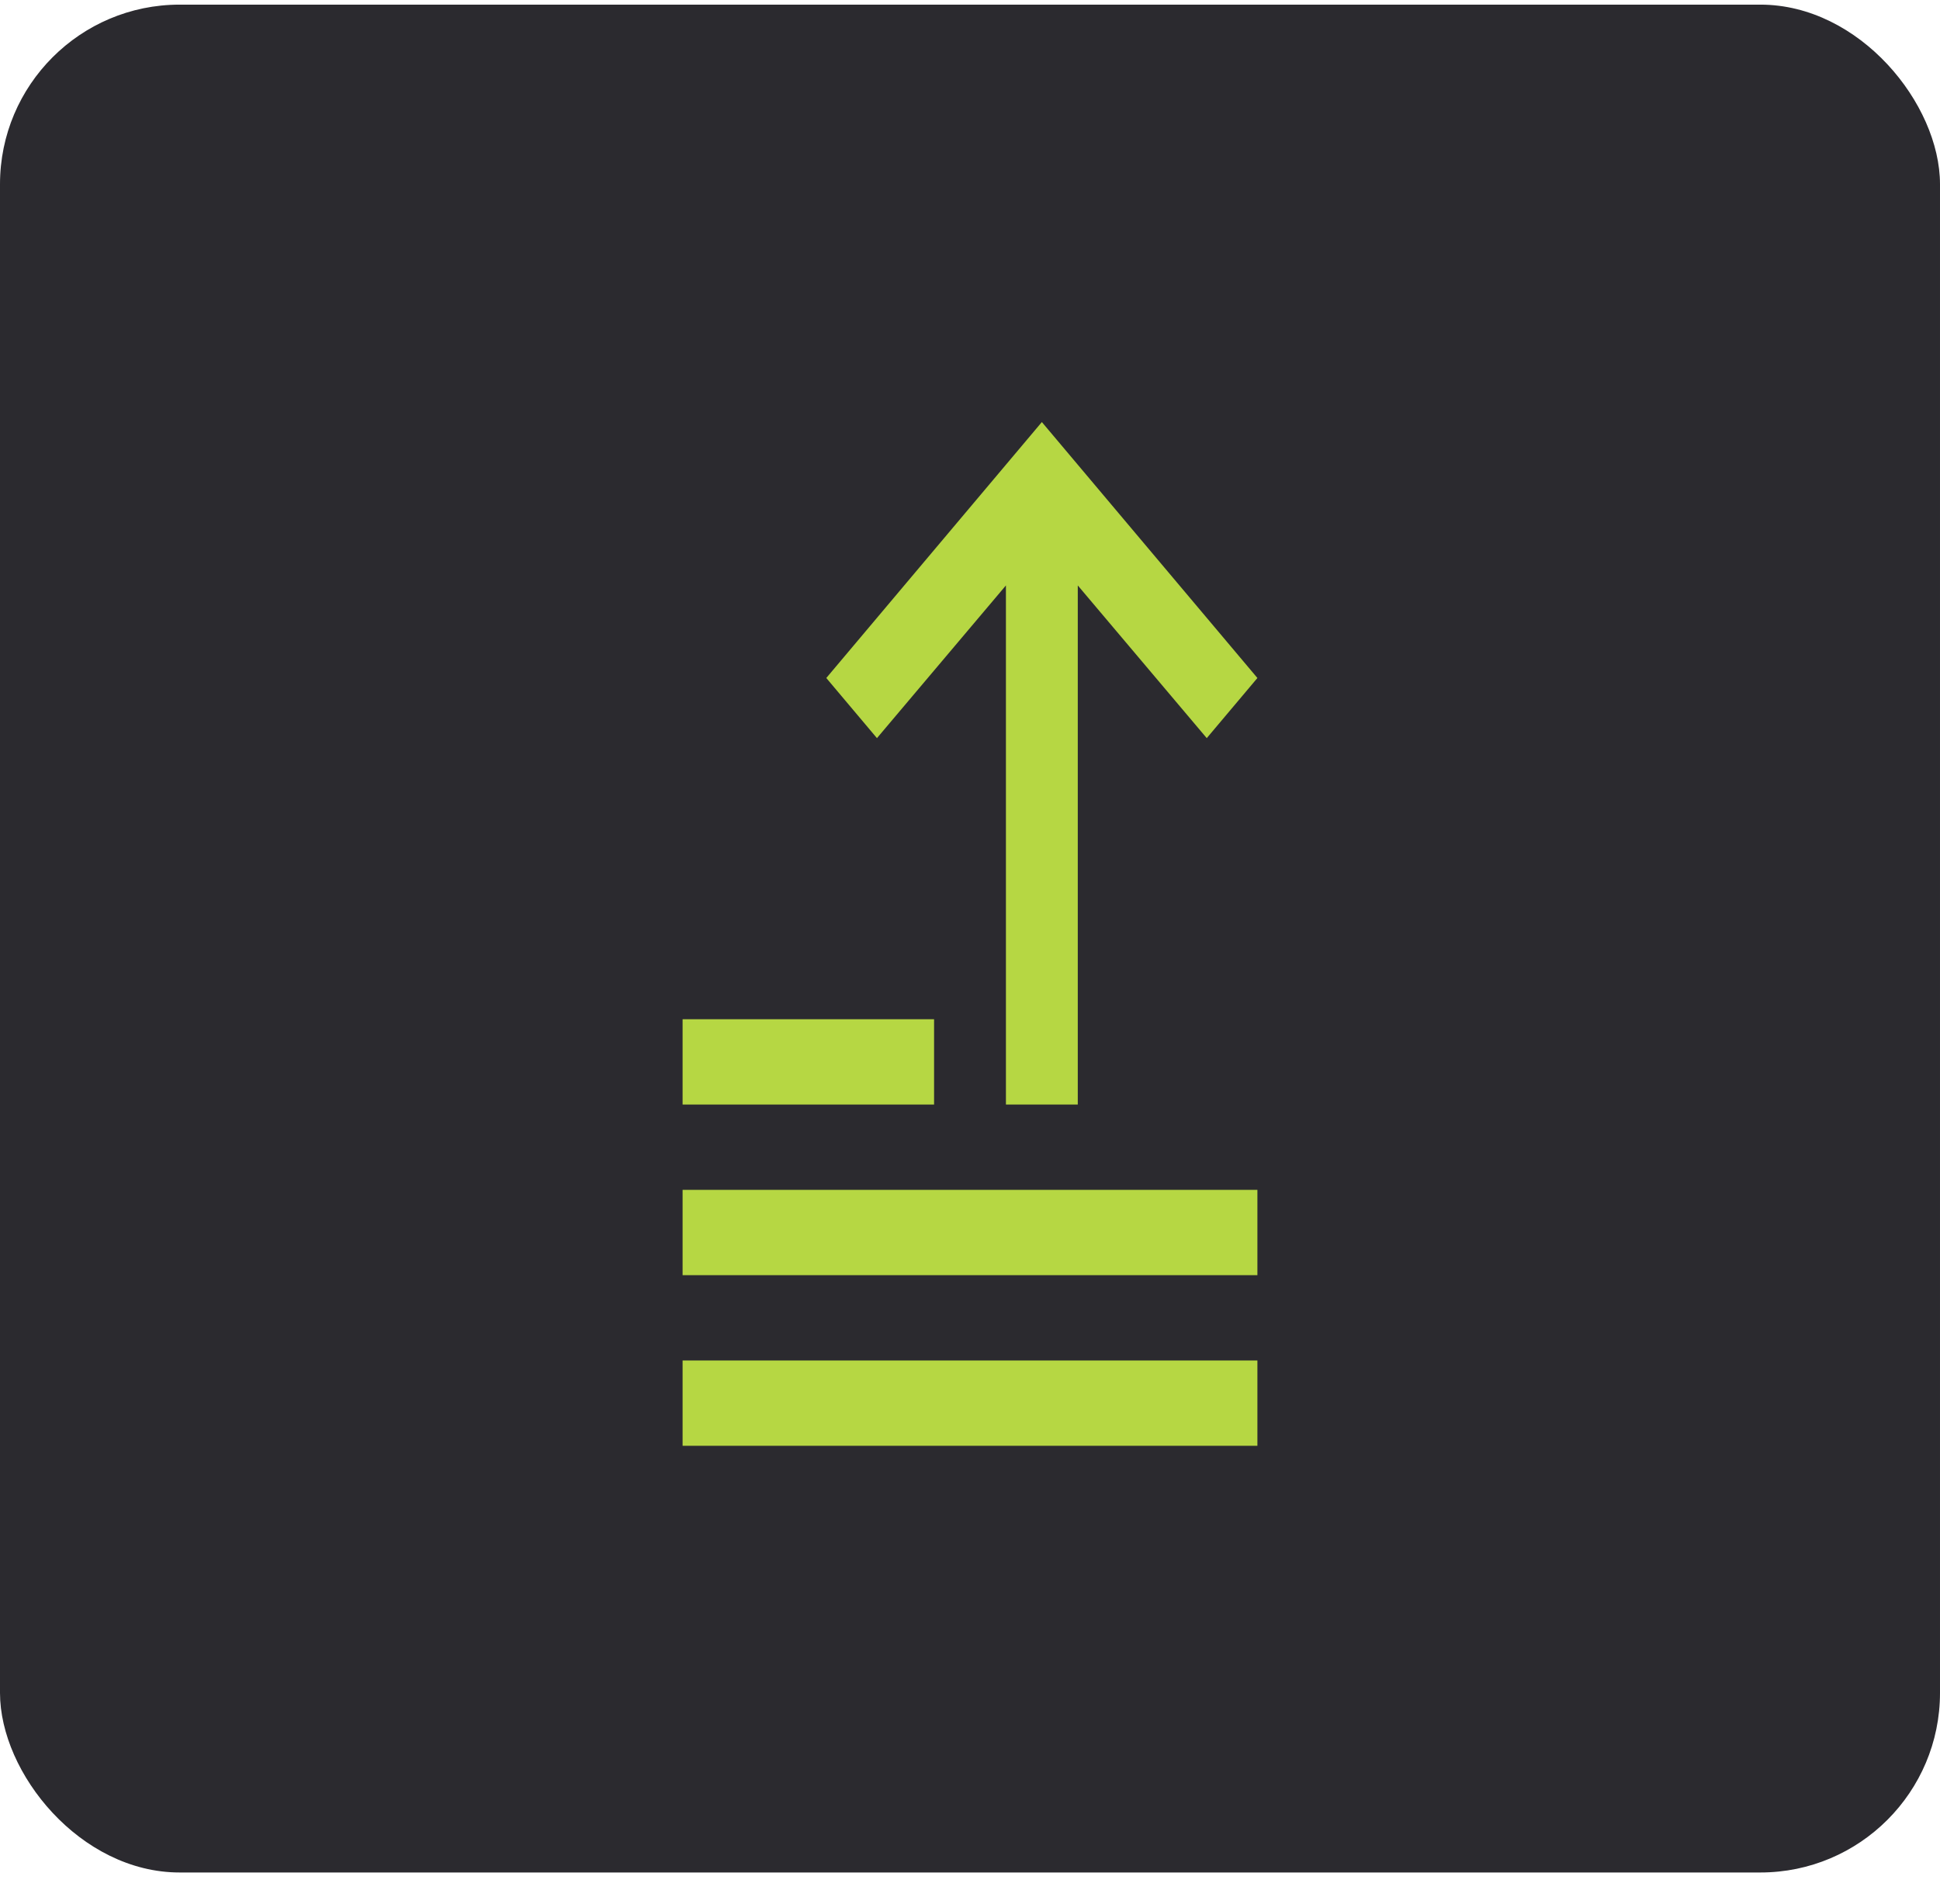
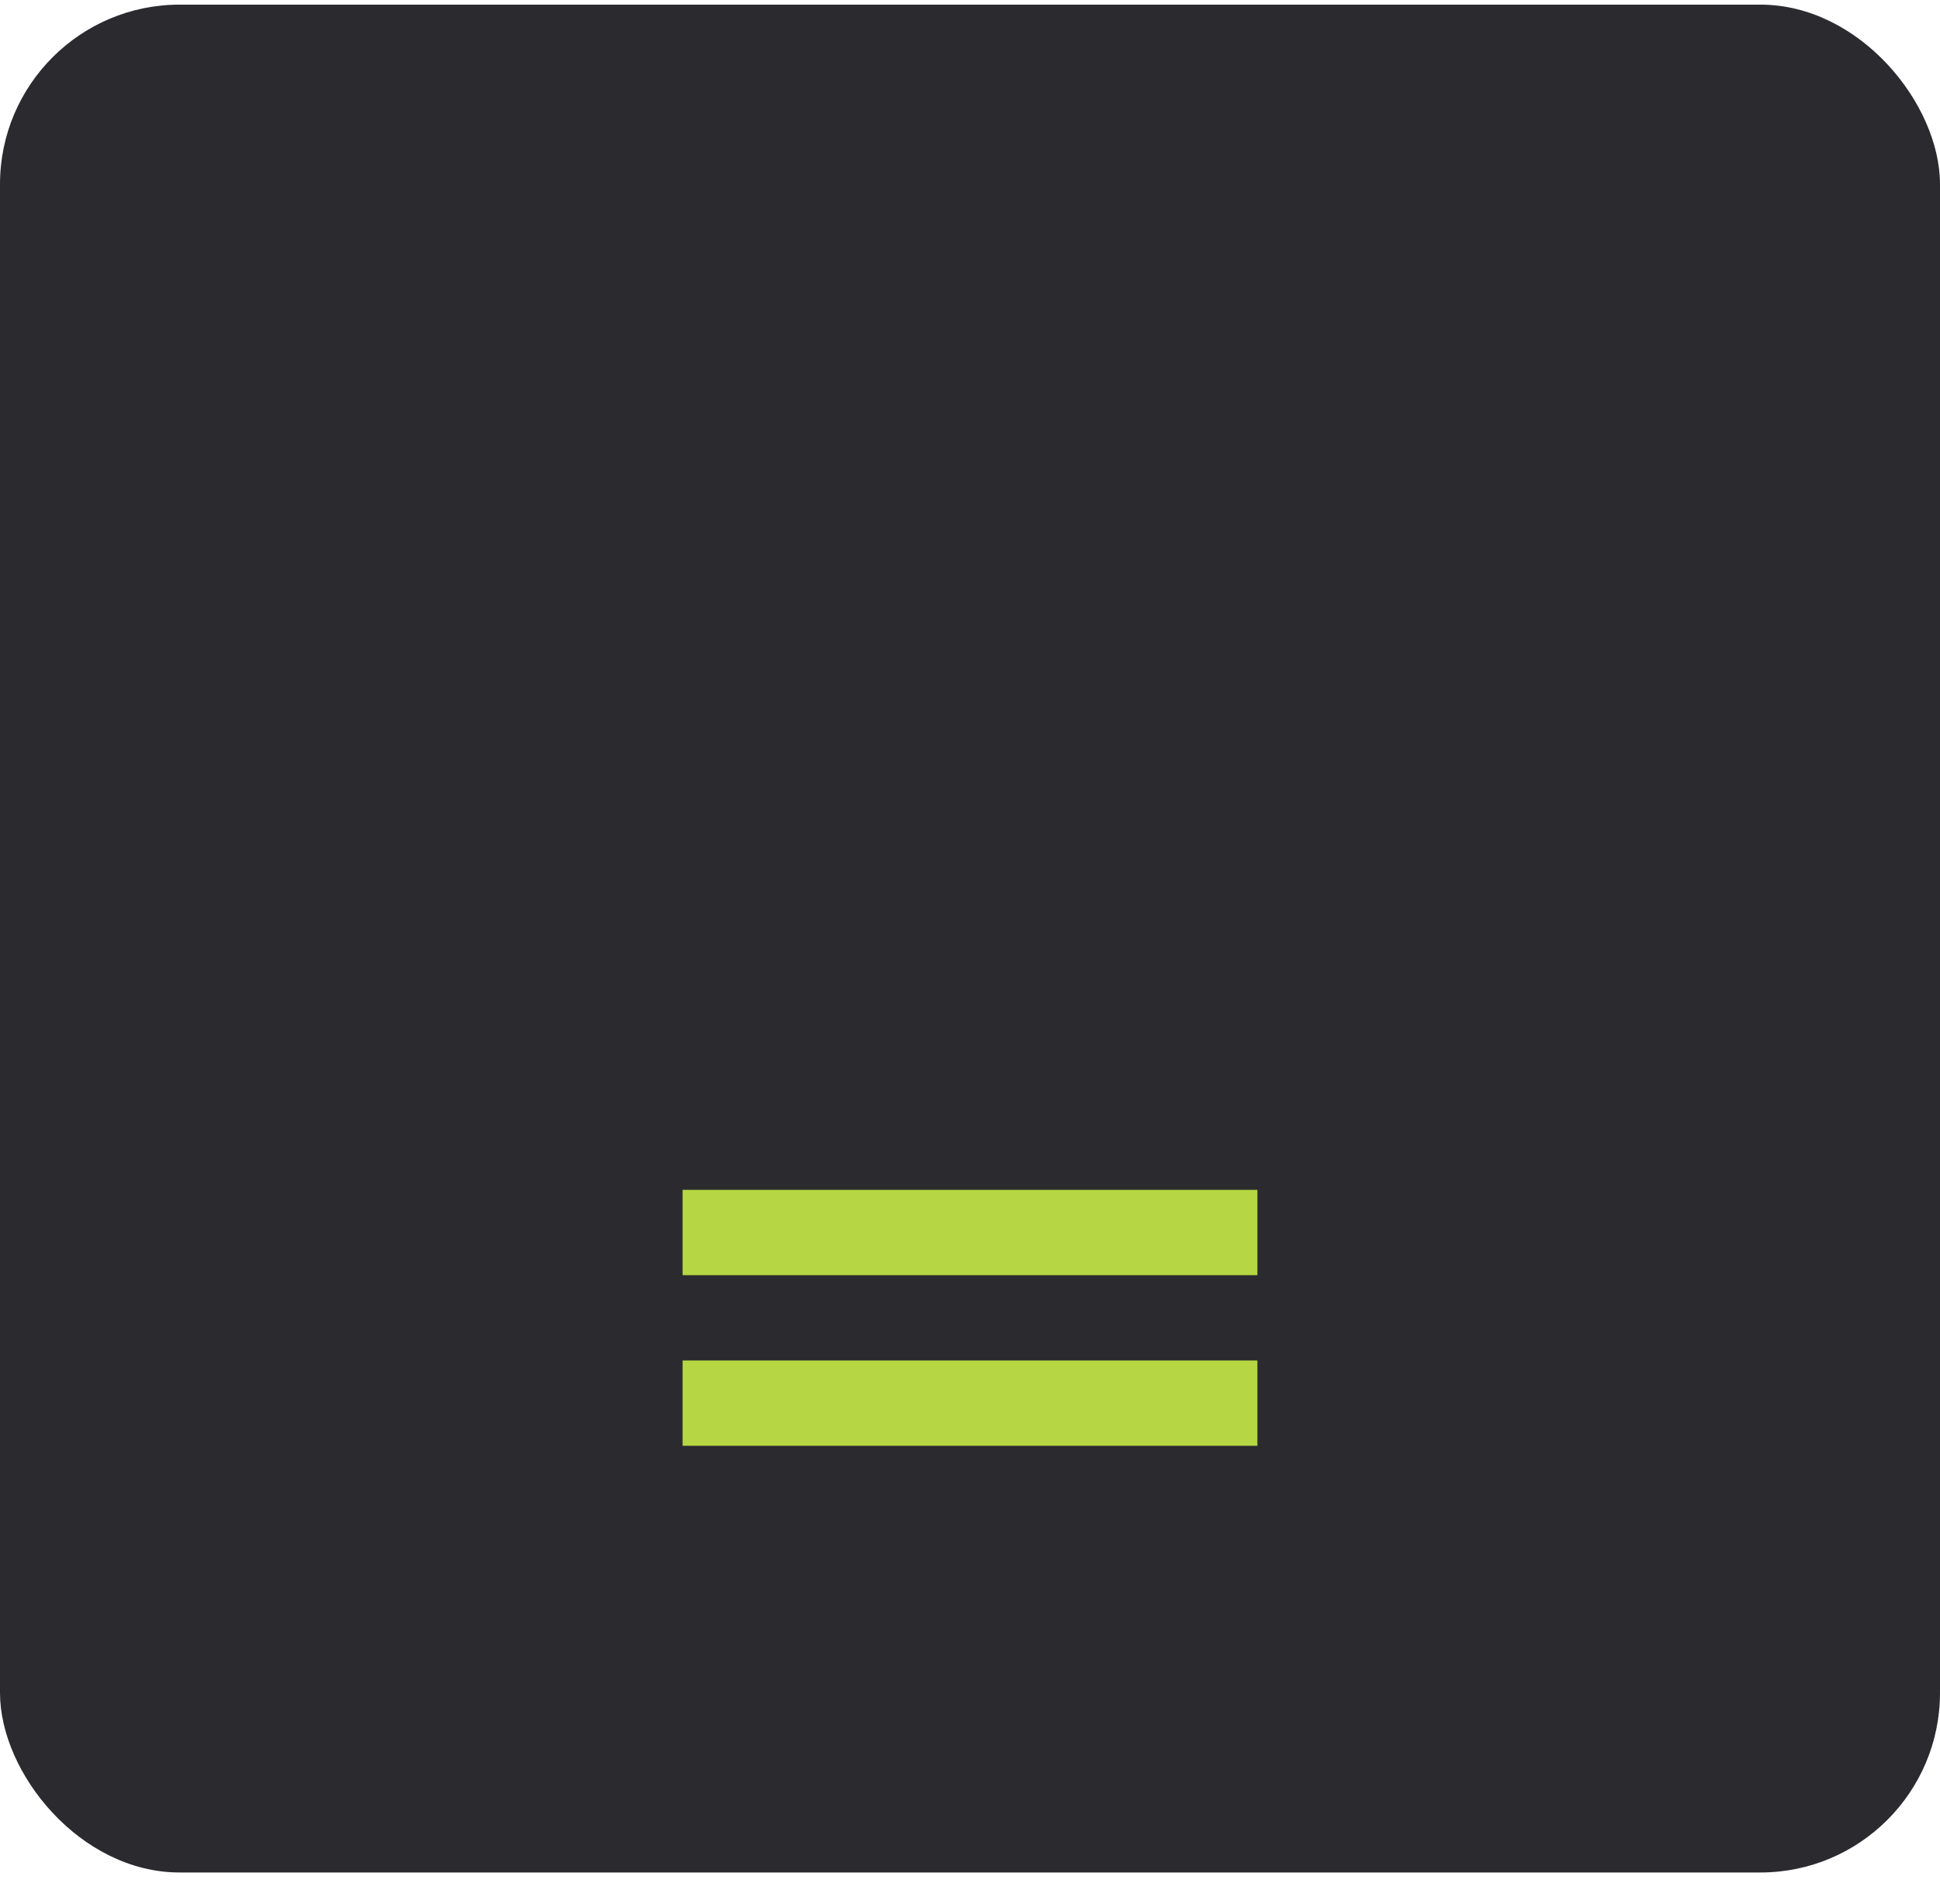
<svg xmlns="http://www.w3.org/2000/svg" width="54" height="53" viewBox="0 0 54 53" fill="none">
  <rect y="0.129" width="54" height="52" rx="5" fill="#2B2A2F" />
  <g clip-path="url(#clip0_1728_3213)">
-     <path d="M29 11.75L23 18.875L24.41 20.549L28 16.298V30.75H30V16.298L33.59 20.549L35 18.875L29 11.75Z" fill="#B6D743" />
-     <path d="M26 28.375H19V30.75H26V28.375Z" fill="#B6D743" />
-     <path d="M35 33.125H19V35.5H35V33.125Z" fill="#B6D743" />
+     <path d="M35 33.125H19V35.5H35Z" fill="#B6D743" />
    <path d="M35 37.875H19V40.25H35V37.875Z" fill="#B6D743" />
  </g>
  <defs>
    <clipPath id="clip0_1728_3213">
      <rect width="32" height="38" fill="white" transform="translate(11 7)" />
    </clipPath>
  </defs>
</svg>